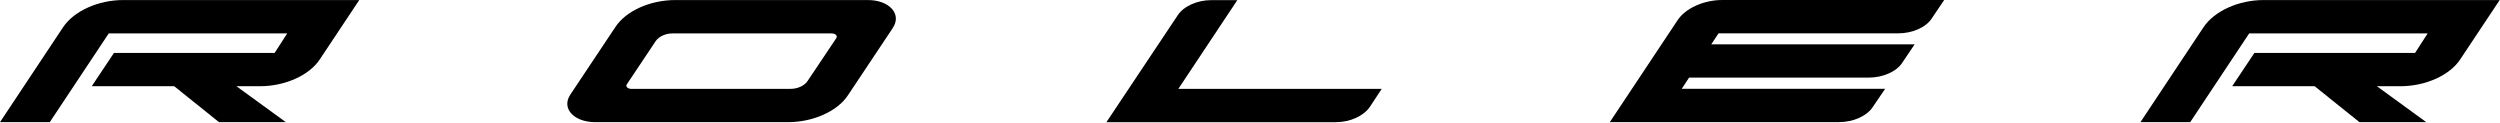
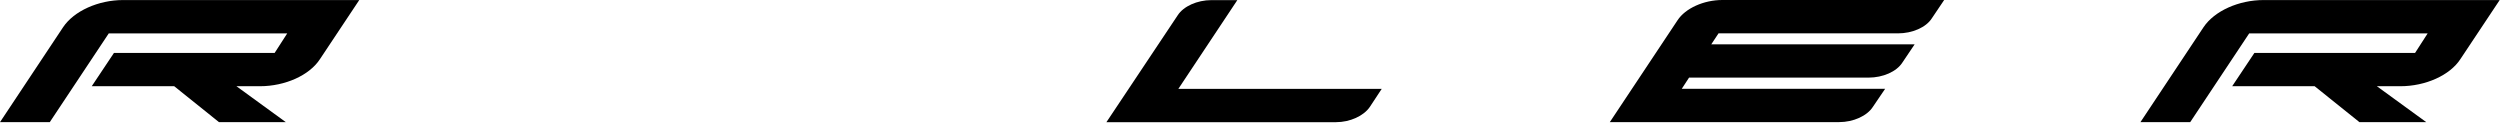
<svg xmlns="http://www.w3.org/2000/svg" width="4060" height="199" viewBox="0 0 4060 199" fill="none">
  <path d="M200.057 0.074H583.444L519.644 95.969C502.624 122.229 463.137 140.027 422.095 140.027H383.97L464.207 198.381H355.668L282.92 140.027H148.998L185.08 85.952H446.02L466.444 54.246H176.619L80.82 198.381H0L102.509 44.132C120.112 17.872 159.599 0.074 200.057 0.074Z" fill="black" />
-   <path d="M1351.09 54.246H1092.39C1080.82 54.246 1070.02 59.304 1064.96 66.598L1017.99 136.915C1015.56 140.416 1019.35 144.306 1025.09 144.306H1283.79C1295.36 144.306 1306.16 139.249 1311.22 131.955L1358.1 62.027C1360.62 58.137 1356.83 54.344 1351 54.344M1450 45.299L1377.06 154.713C1360.14 180.583 1320.65 198.381 1279.61 198.381H966.636C932.013 198.381 911.2 176.012 926.274 153.546L999.217 44.132C1016.24 17.872 1055.72 0.074 1096.67 0.074H1409.64C1444.26 0.074 1464.98 22.93 1449.91 45.299" fill="black" />
  <path d="M1913.63 144.326H2243.91L2224.56 173.698C2214.54 188.384 2192.27 198.401 2169.8 198.401H1796.82L1912.56 24.895C1921.99 10.209 1944.26 0.191 1967.31 0.191H2009.42L1913.63 144.326Z" fill="black" />
  <path d="M3157.25 0.097L3137.22 29.858C3127.78 44.544 3105.61 54.172 3082.46 54.172H2790.88L2779.12 71.97H3109.4L3089.37 101.731C3079.93 116.417 3057.76 126.045 3034.61 126.045H2743.03L2731.17 144.232H3061.45L3041.52 173.604C3032.08 188.289 3009.81 198.307 2986.76 198.307H2614.36L2724.36 32.873C2737 13.519 2766.96 0 2797.01 0H3157.35L3157.25 0.097Z" fill="black" />
  <path d="M3676.12 0.074H4059.5L3995.7 95.969C3978.68 122.229 3939.2 140.027 3898.15 140.027H3860.03L3940.27 198.381H3831.73L3758.98 140.027H3625.06L3661.14 85.952H3922.08L3942.5 54.246H3652.68L3556.88 198.381H3476.06L3578.57 44.132C3596.17 17.872 3635.66 0.074 3676.12 0.074Z" fill="black" />
</svg>